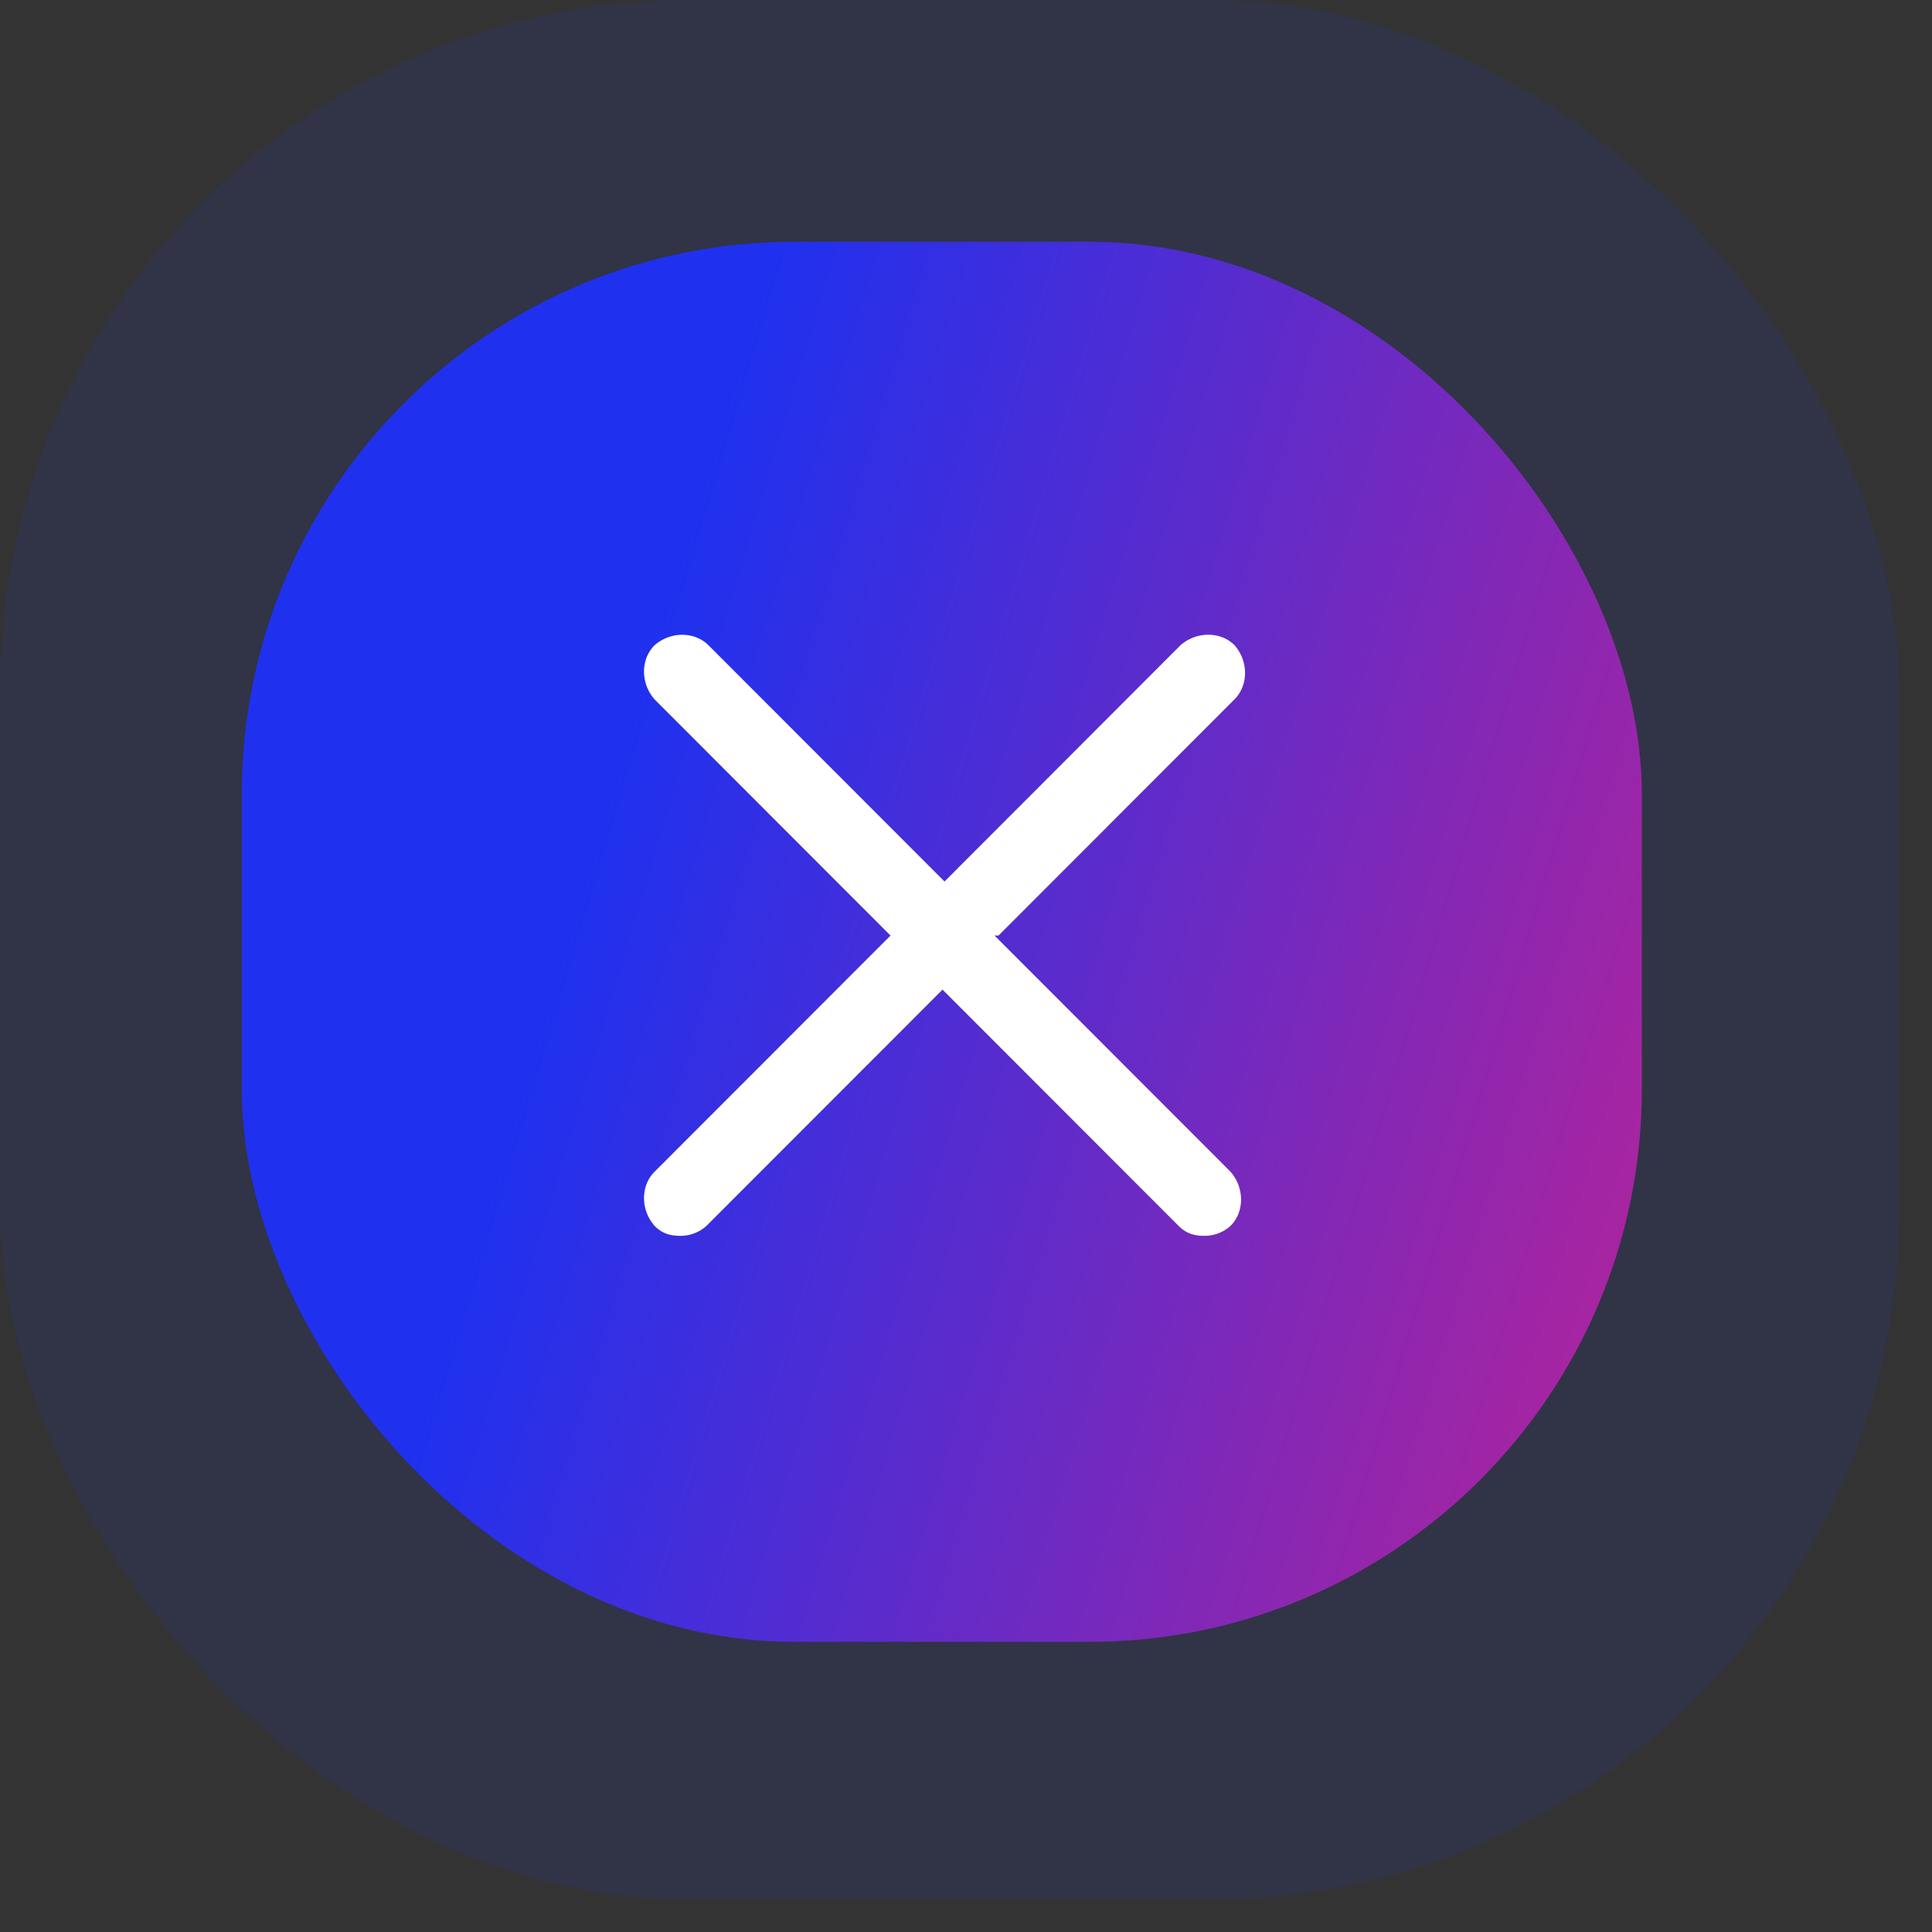
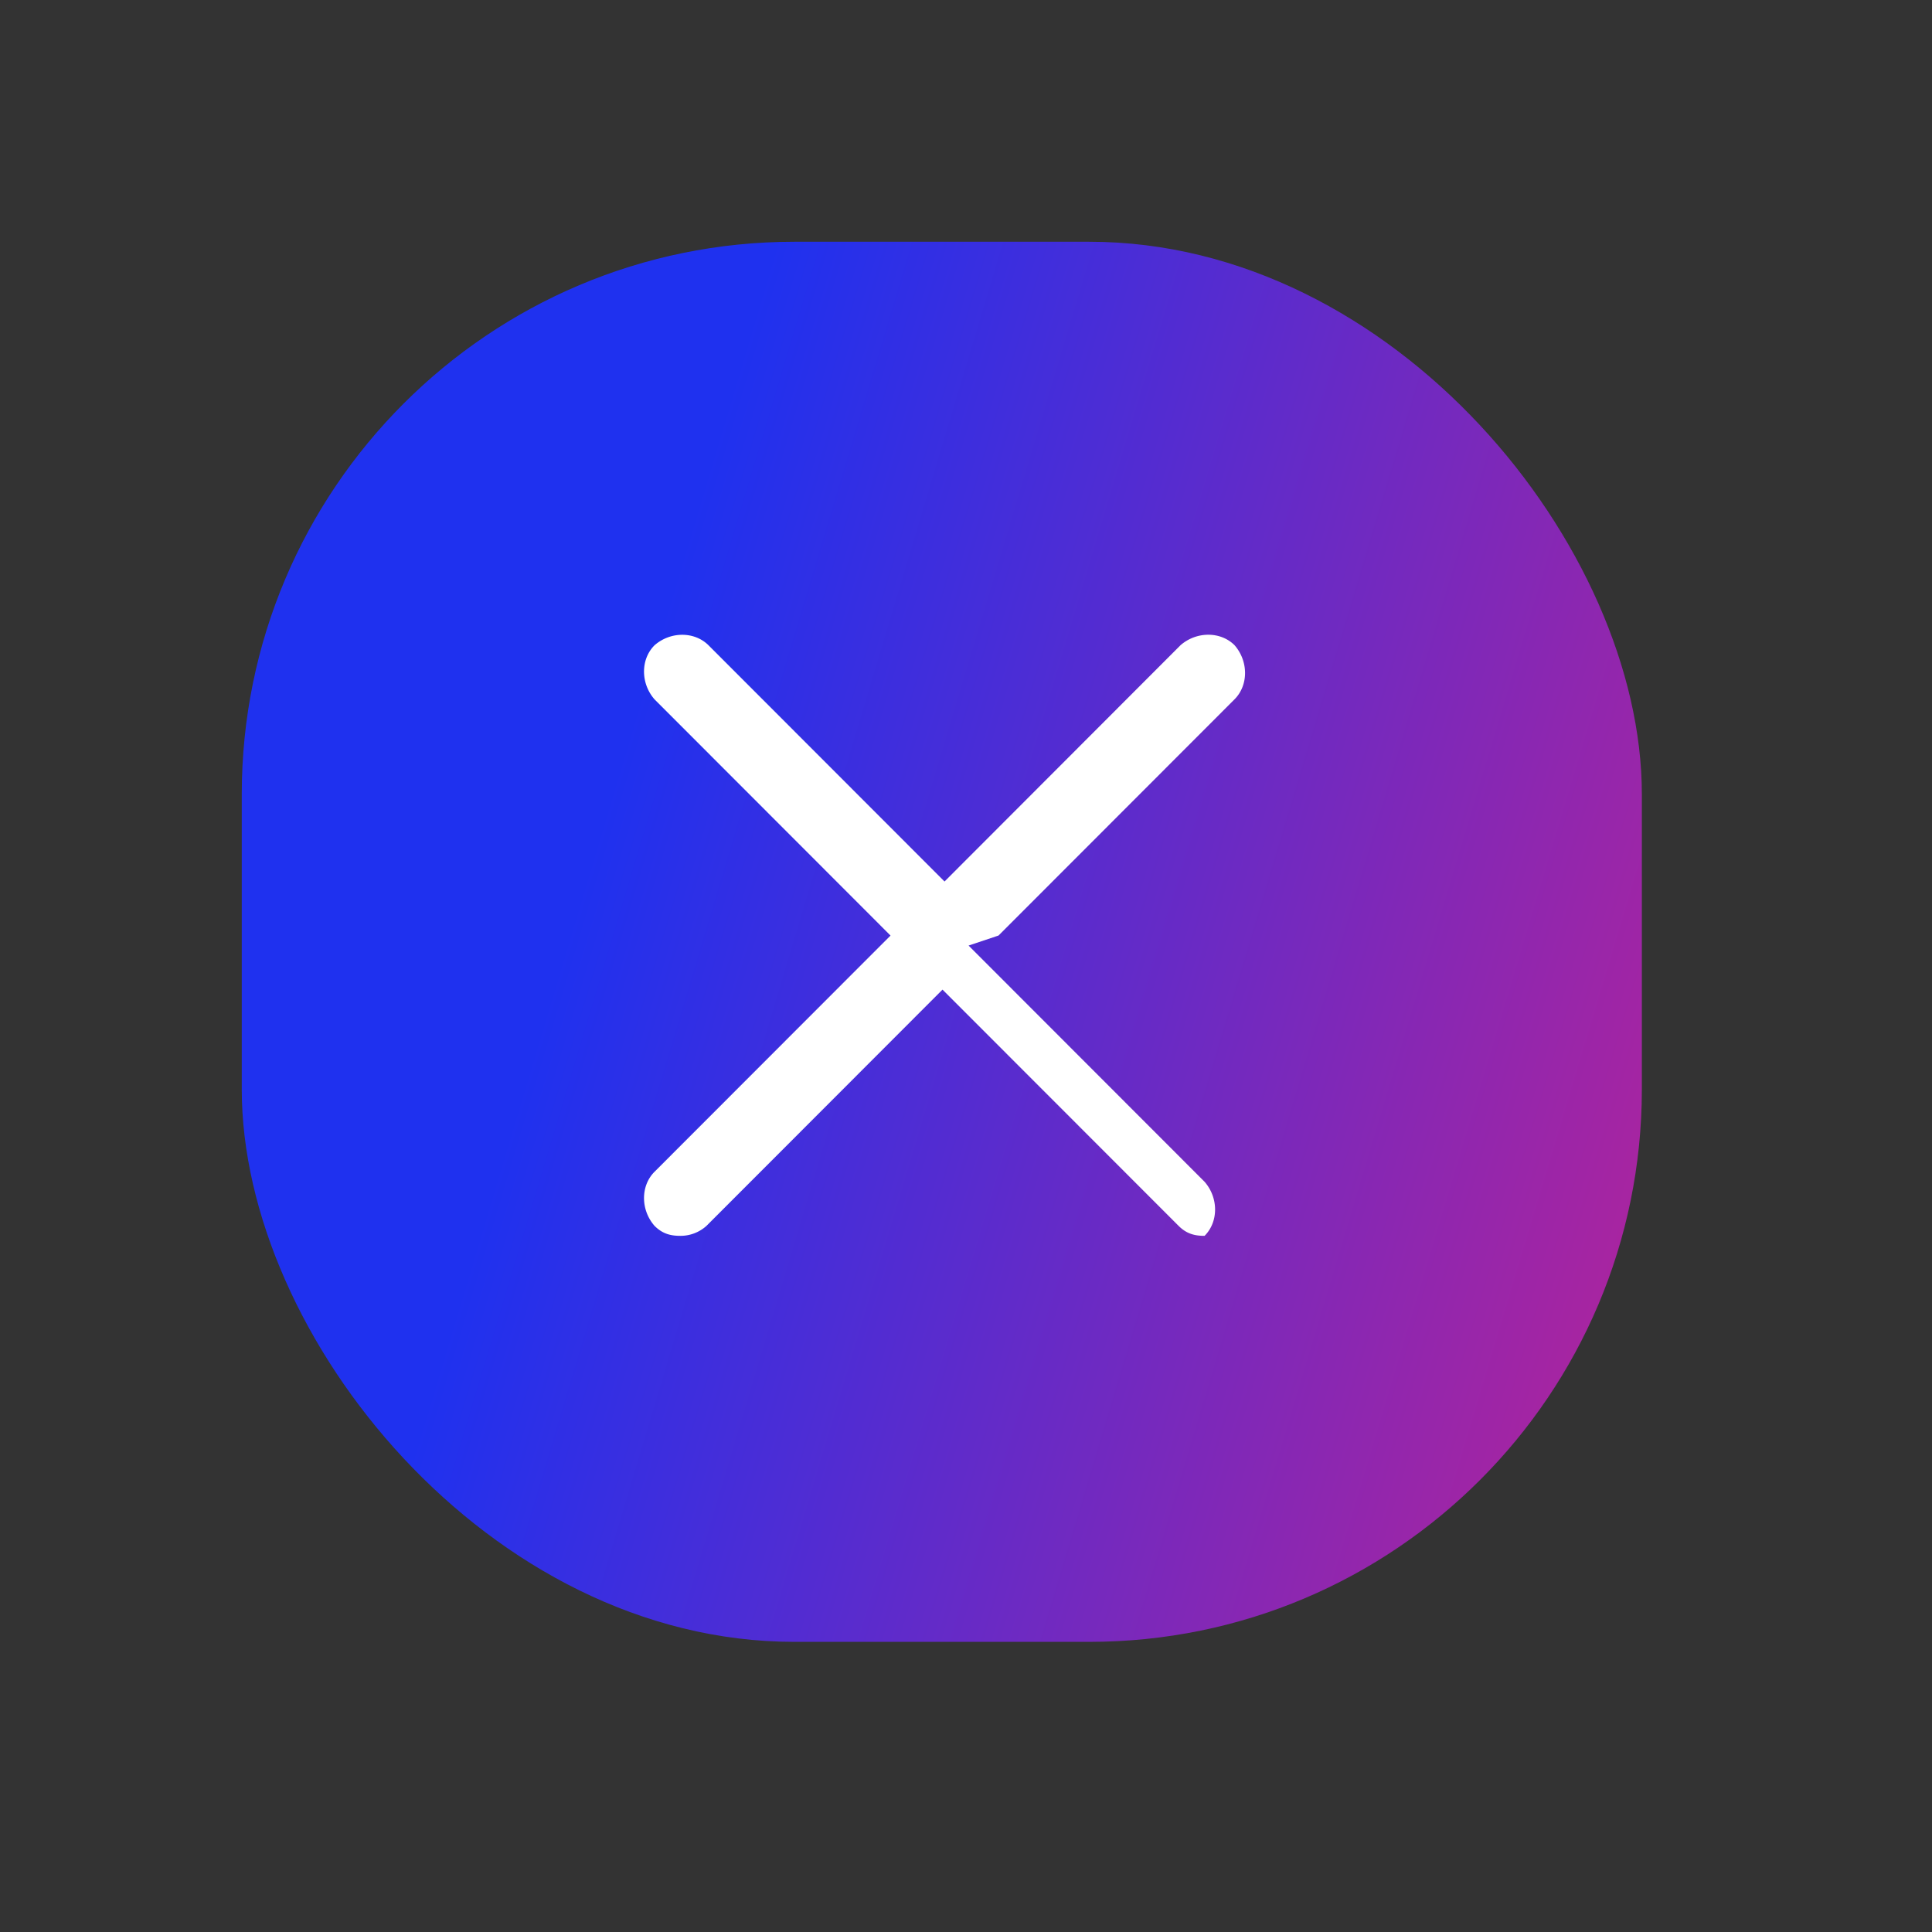
<svg xmlns="http://www.w3.org/2000/svg" width="45" height="45" viewBox="0 0 45 45" fill="none">
  <rect x="0" y="0" width="45" height="45" fill="#333333" stroke="none" />
-   <rect opacity=".1" width="44.24" height="44.24" rx="16.087" fill="#2032F0" />
  <rect x="5.631" y="5.631" width="32.611" height="32.611" rx="12.87" fill="url(#a)" />
-   <path fill-rule="evenodd" clip-rule="evenodd" d="m23.258 21.79 5.497-5.502c.326-.327.326-.886 0-1.26-.326-.325-.885-.325-1.258 0L22 20.532l-5.497-5.502c-.327-.326-.886-.326-1.258 0-.326.326-.326.886 0 1.259l5.497 5.502-5.497 5.502c-.326.326-.326.886 0 1.259.186.186.372.233.605.233a.9.9 0 0 0 .606-.233l5.497-5.502 5.498 5.502c.186.186.373.233.606.233a.9.9 0 0 0 .605-.233c.326-.326.326-.886 0-1.259l-5.497-5.502z" fill="#fff" />
+   <path fill-rule="evenodd" clip-rule="evenodd" d="m23.258 21.79 5.497-5.502c.326-.327.326-.886 0-1.26-.326-.325-.885-.325-1.258 0L22 20.532l-5.497-5.502c-.327-.326-.886-.326-1.258 0-.326.326-.326.886 0 1.259l5.497 5.502-5.497 5.502c-.326.326-.326.886 0 1.259.186.186.372.233.605.233a.9.9 0 0 0 .606-.233l5.497-5.502 5.498 5.502c.186.186.373.233.606.233c.326-.326.326-.886 0-1.259l-5.497-5.502z" fill="#fff" />
  <defs>
    <linearGradient id="a" x1="17.596" y1="7.155" x2="54.675" y2="18.268" gradientUnits="userSpaceOnUse">
      <stop stop-color="#1F31EF" />
      <stop offset="1" stop-color="#ED1E79" />
    </linearGradient>
  </defs>
</svg>